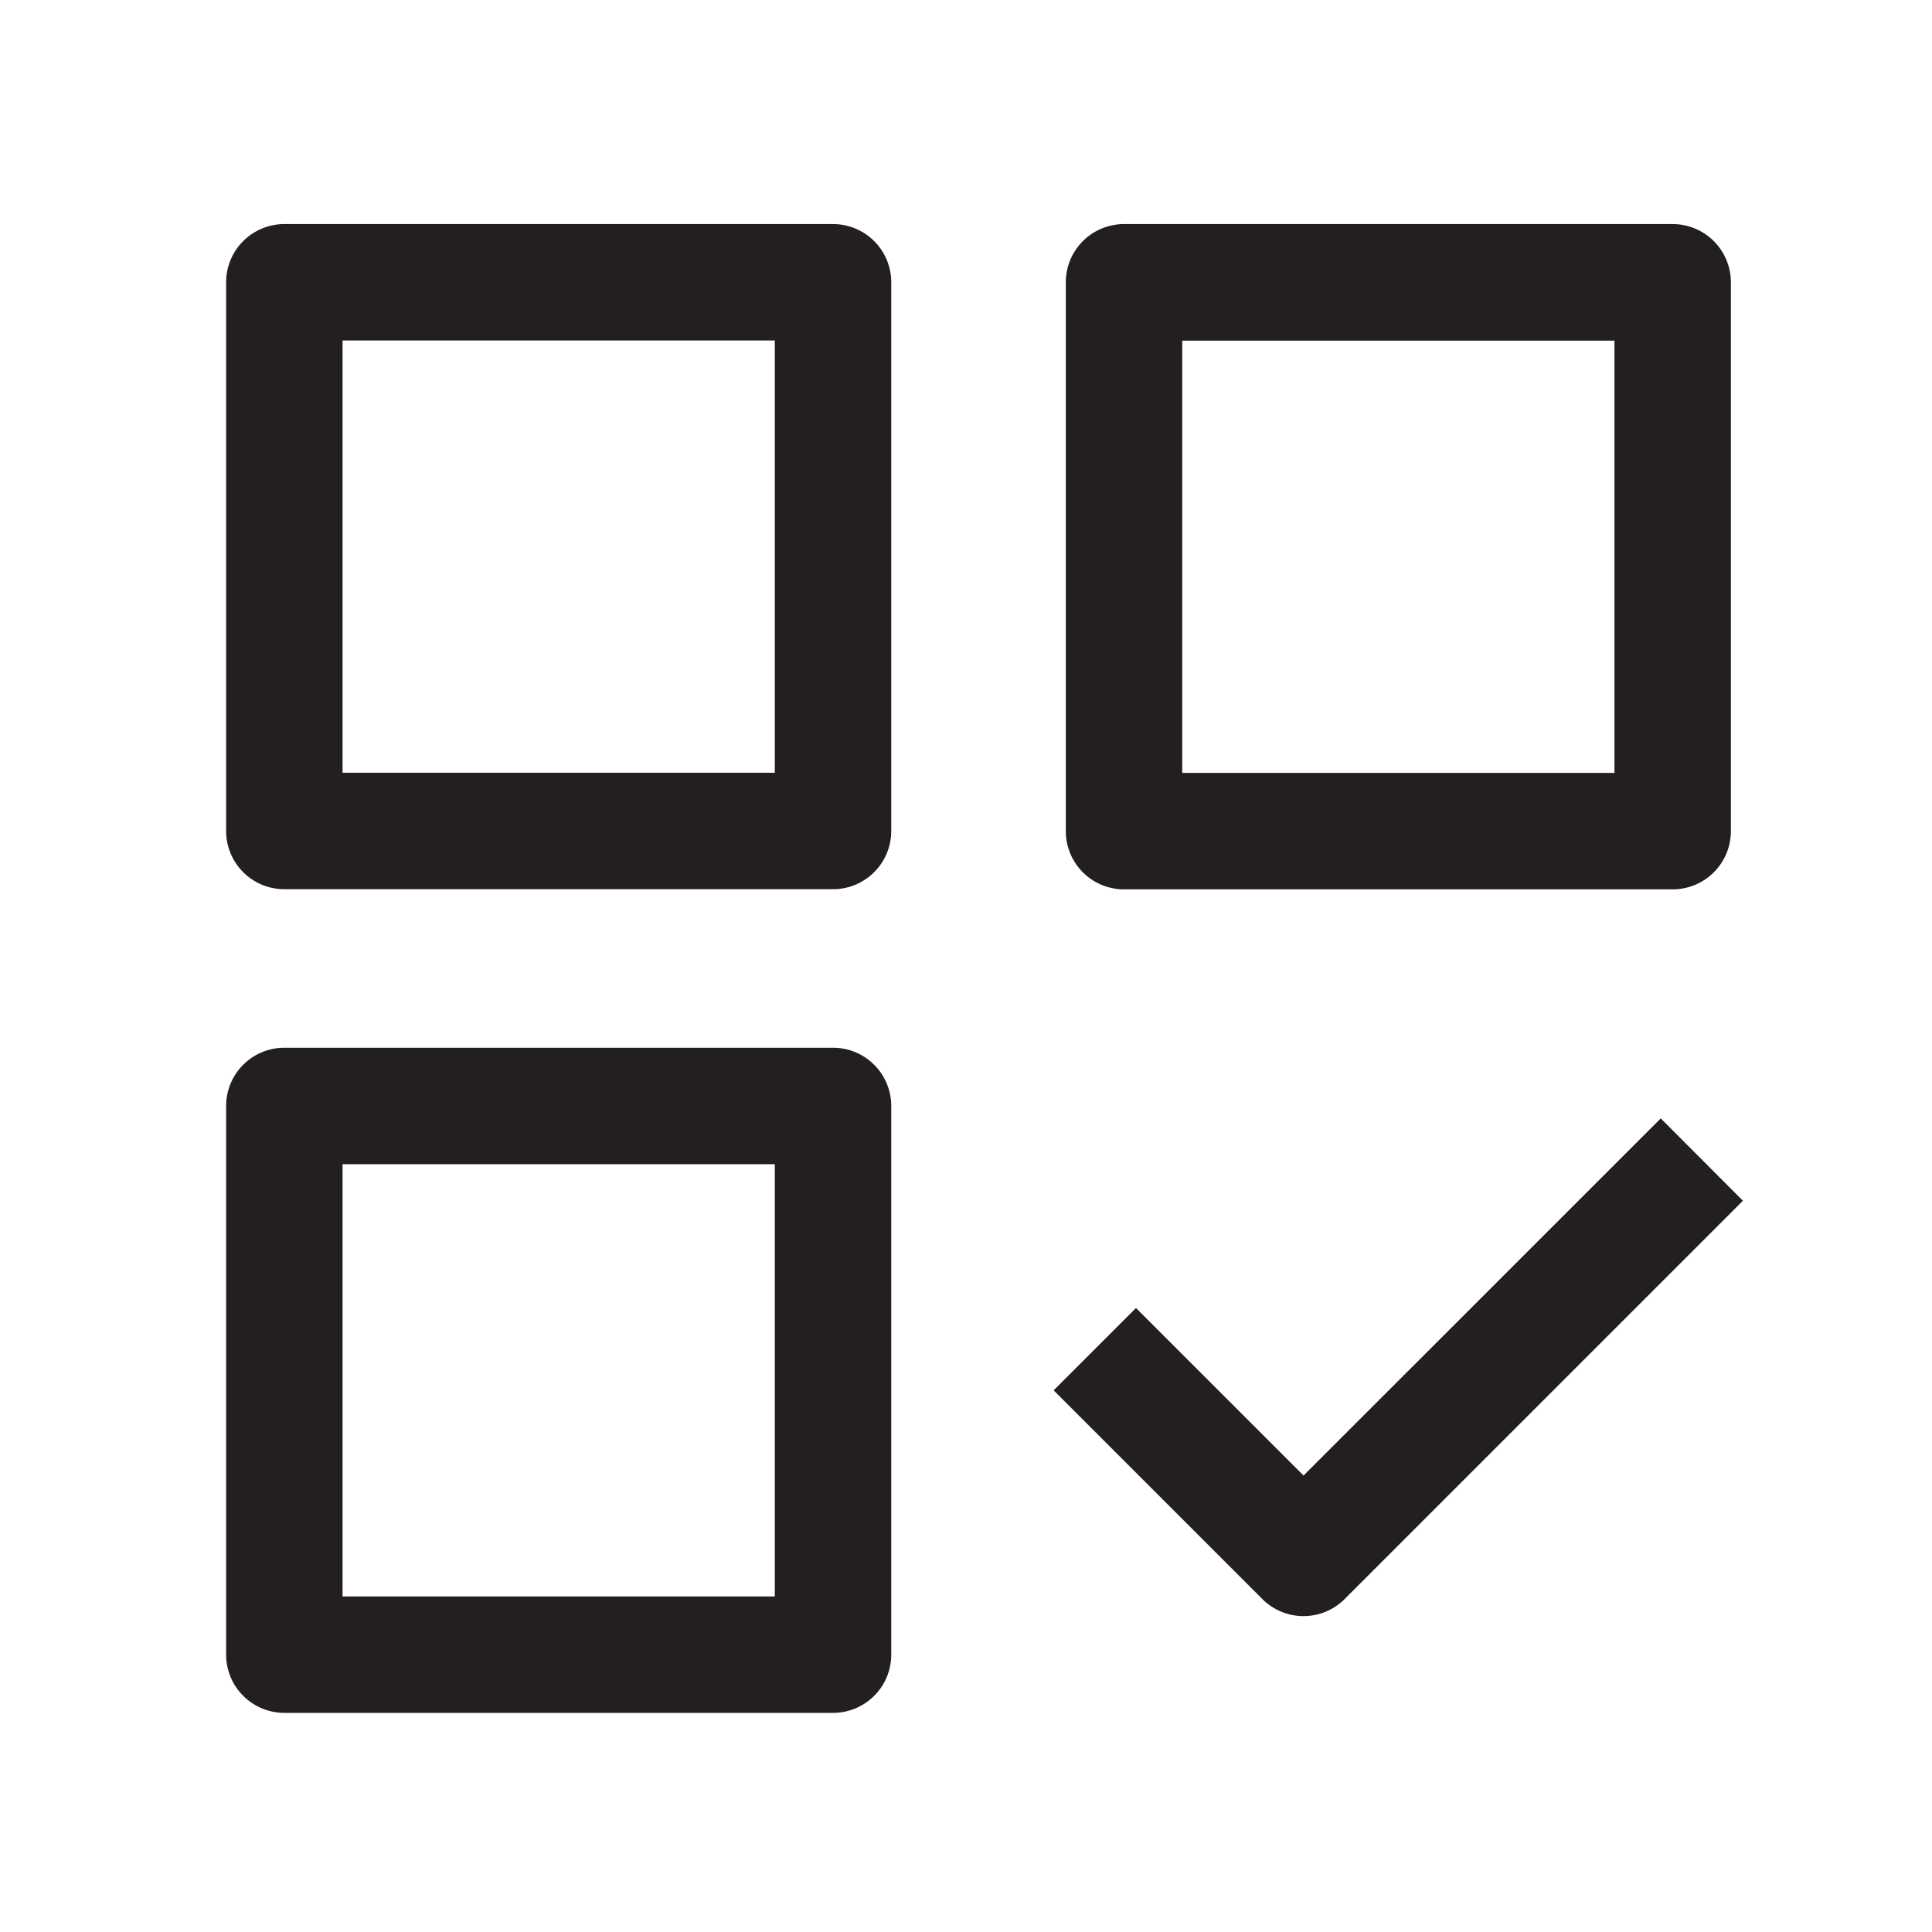
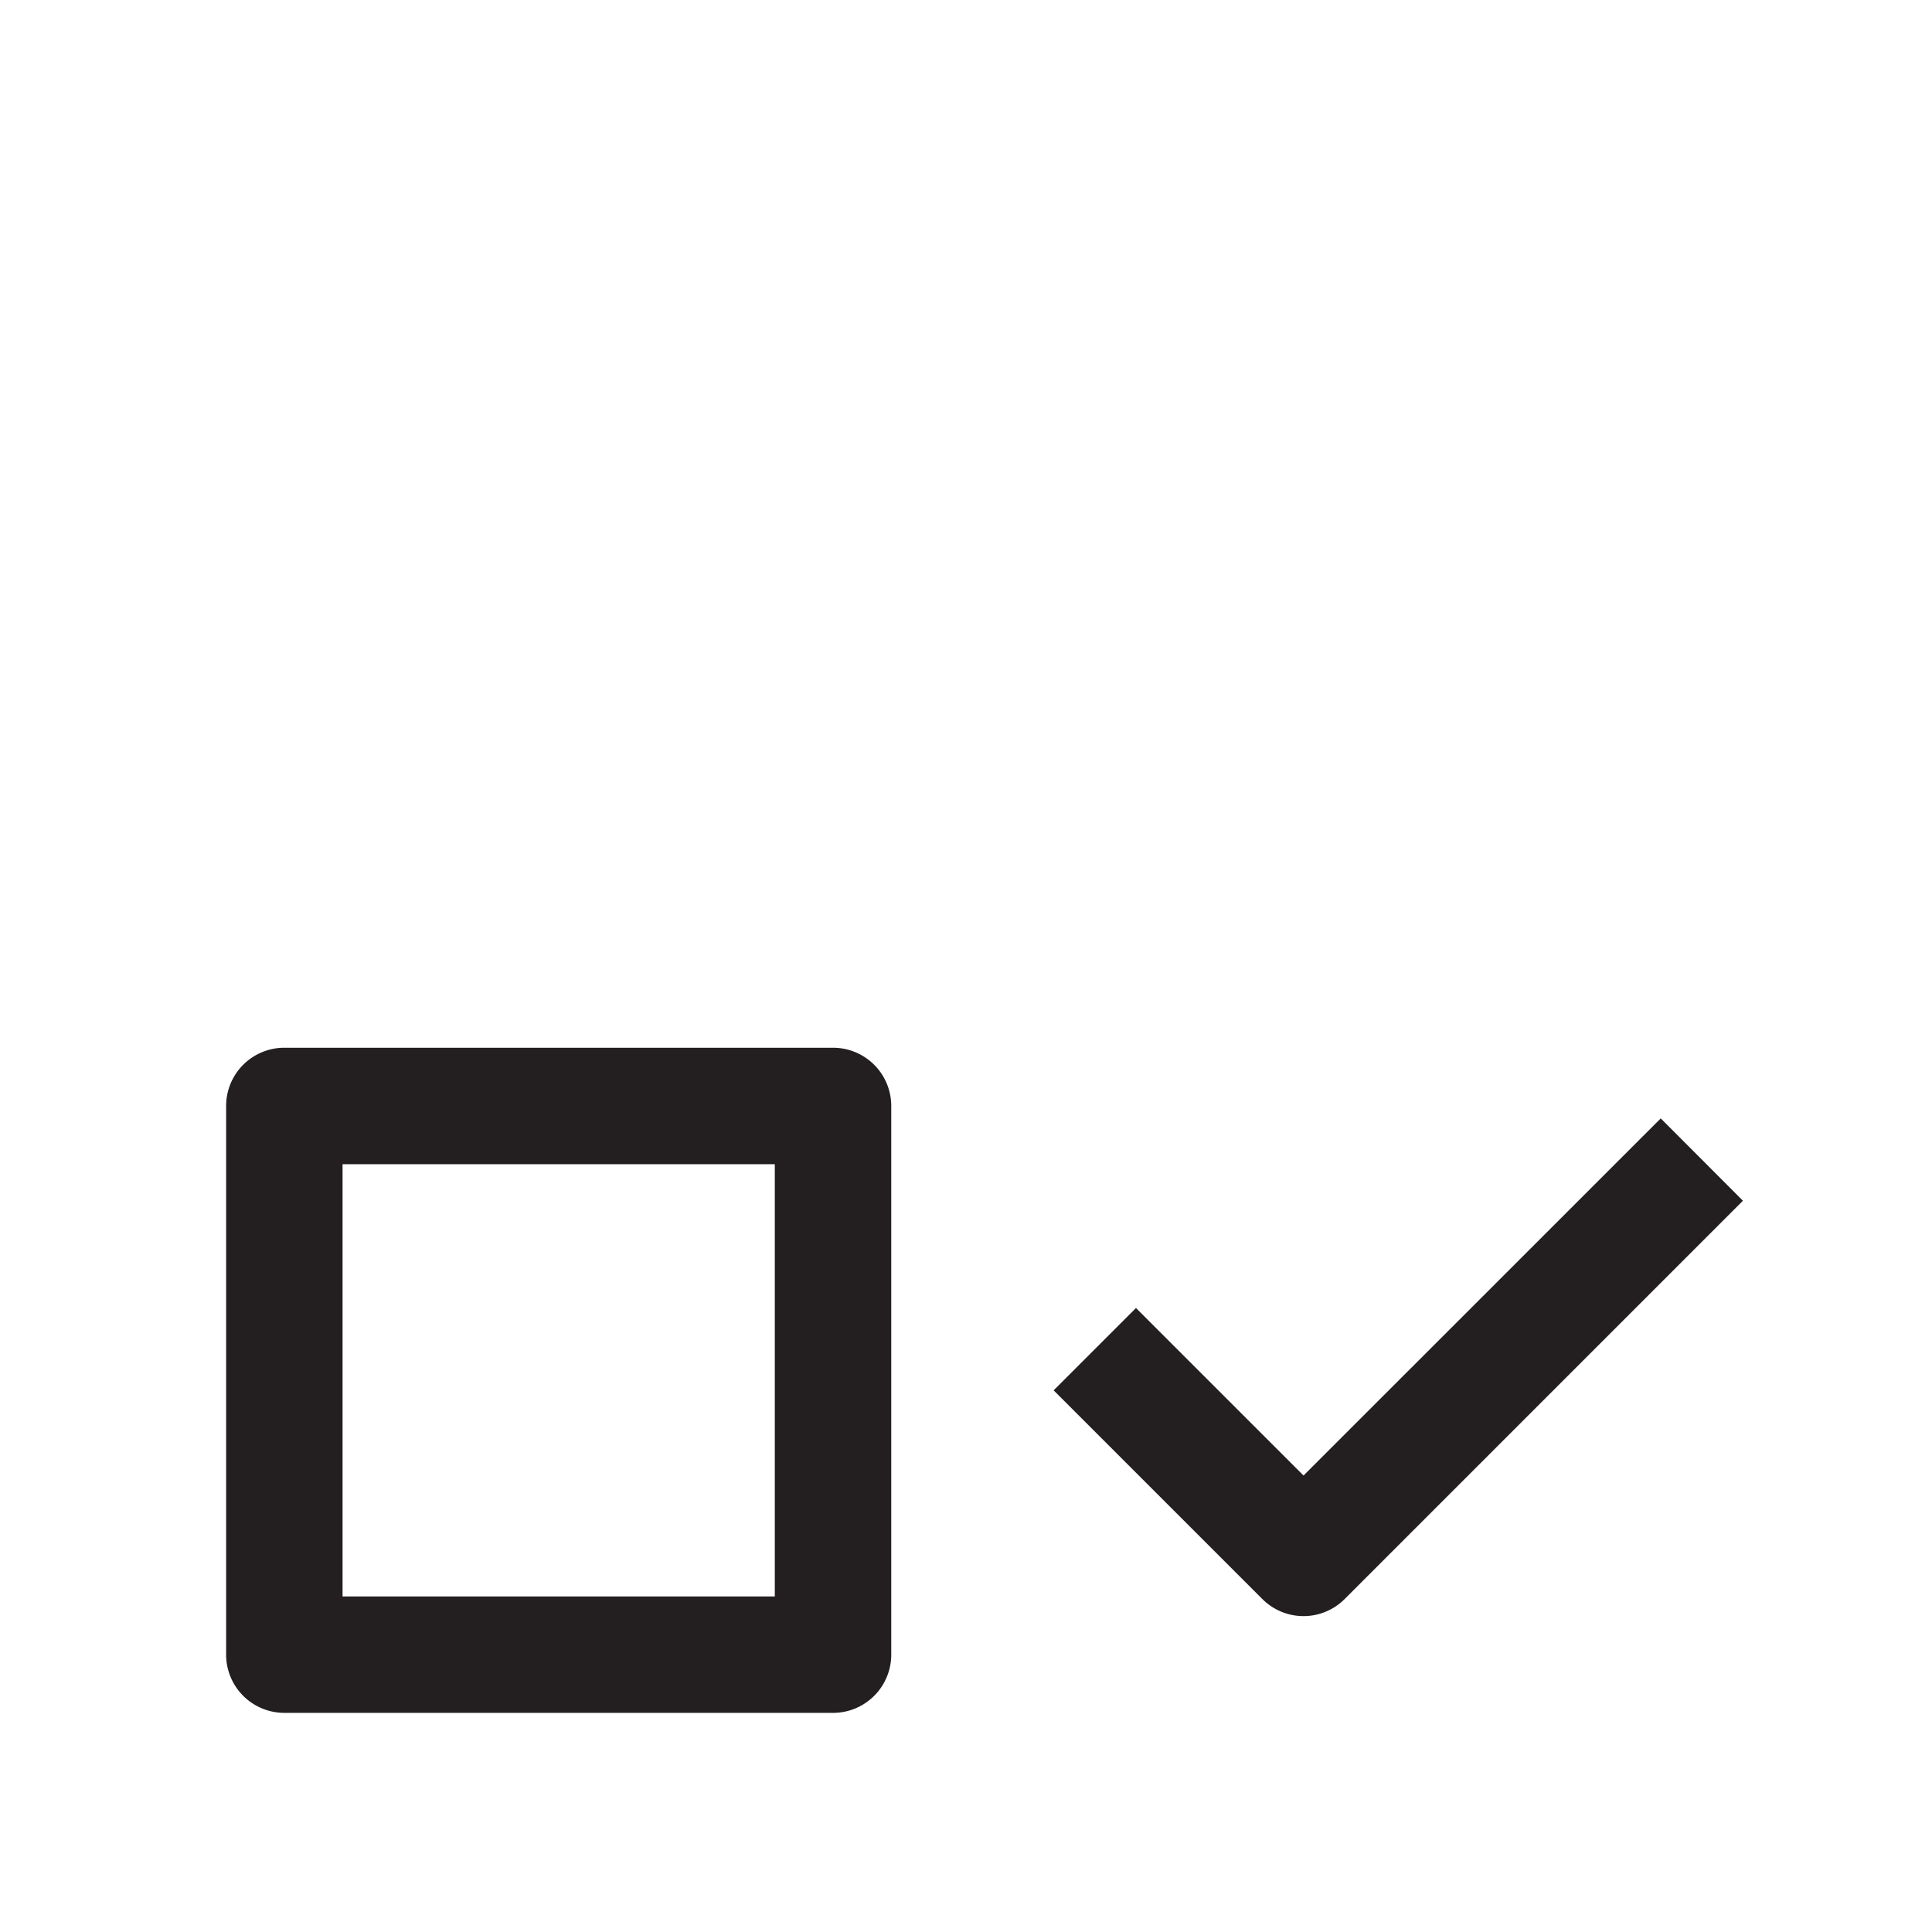
<svg xmlns="http://www.w3.org/2000/svg" width="52" height="52" viewBox="0 0 52 52">
  <defs>
    <clipPath id="a">
      <rect width="52" height="52" transform="translate(9598 5480)" fill="none" stroke="#707070" stroke-width="1" />
    </clipPath>
  </defs>
  <g transform="translate(-9598 -5480)" clip-path="url(#a)">
    <g transform="translate(9604.086 5486.031)">
-       <path d="M564.674,143.694H549.906a1.567,1.567,0,0,0-1.567,1.567v14.768a1.567,1.567,0,0,0,1.567,1.567h14.768a1.567,1.567,0,0,0,1.567-1.567V145.261A1.567,1.567,0,0,0,564.674,143.694Zm-1.567,14.768H551.473V146.828h11.634Z" transform="translate(-548.339 -143.694)" fill="#231f20" />
      <path d="M564.674,164.916H549.906a1.567,1.567,0,0,0-1.567,1.567v14.768a1.568,1.568,0,0,0,1.567,1.567h14.768a1.567,1.567,0,0,0,1.567-1.567V166.483A1.567,1.567,0,0,0,564.674,164.916Zm-1.567,14.768H551.473V168.05h11.634Z" transform="translate(-548.339 -142.747)" fill="#231f20" />
-       <path d="M571.54,161.6h14.767a1.567,1.567,0,0,0,1.567-1.567V145.261a1.568,1.568,0,0,0-1.567-1.567H571.54a1.568,1.568,0,0,0-1.567,1.567v14.768A1.567,1.567,0,0,0,571.54,161.6Zm1.567-14.768H584.74v11.634H573.107Z" transform="translate(-547.373 -143.694)" fill="#231f20" />
      <path d="M576.386,176.348l-4.51-4.509-2.216,2.216,5.617,5.617a1.565,1.565,0,0,0,2.216,0l10.719-10.72L586,166.736Z" transform="translate(-547.387 -142.665)" fill="#231f20" />
    </g>
  </g>
</svg>